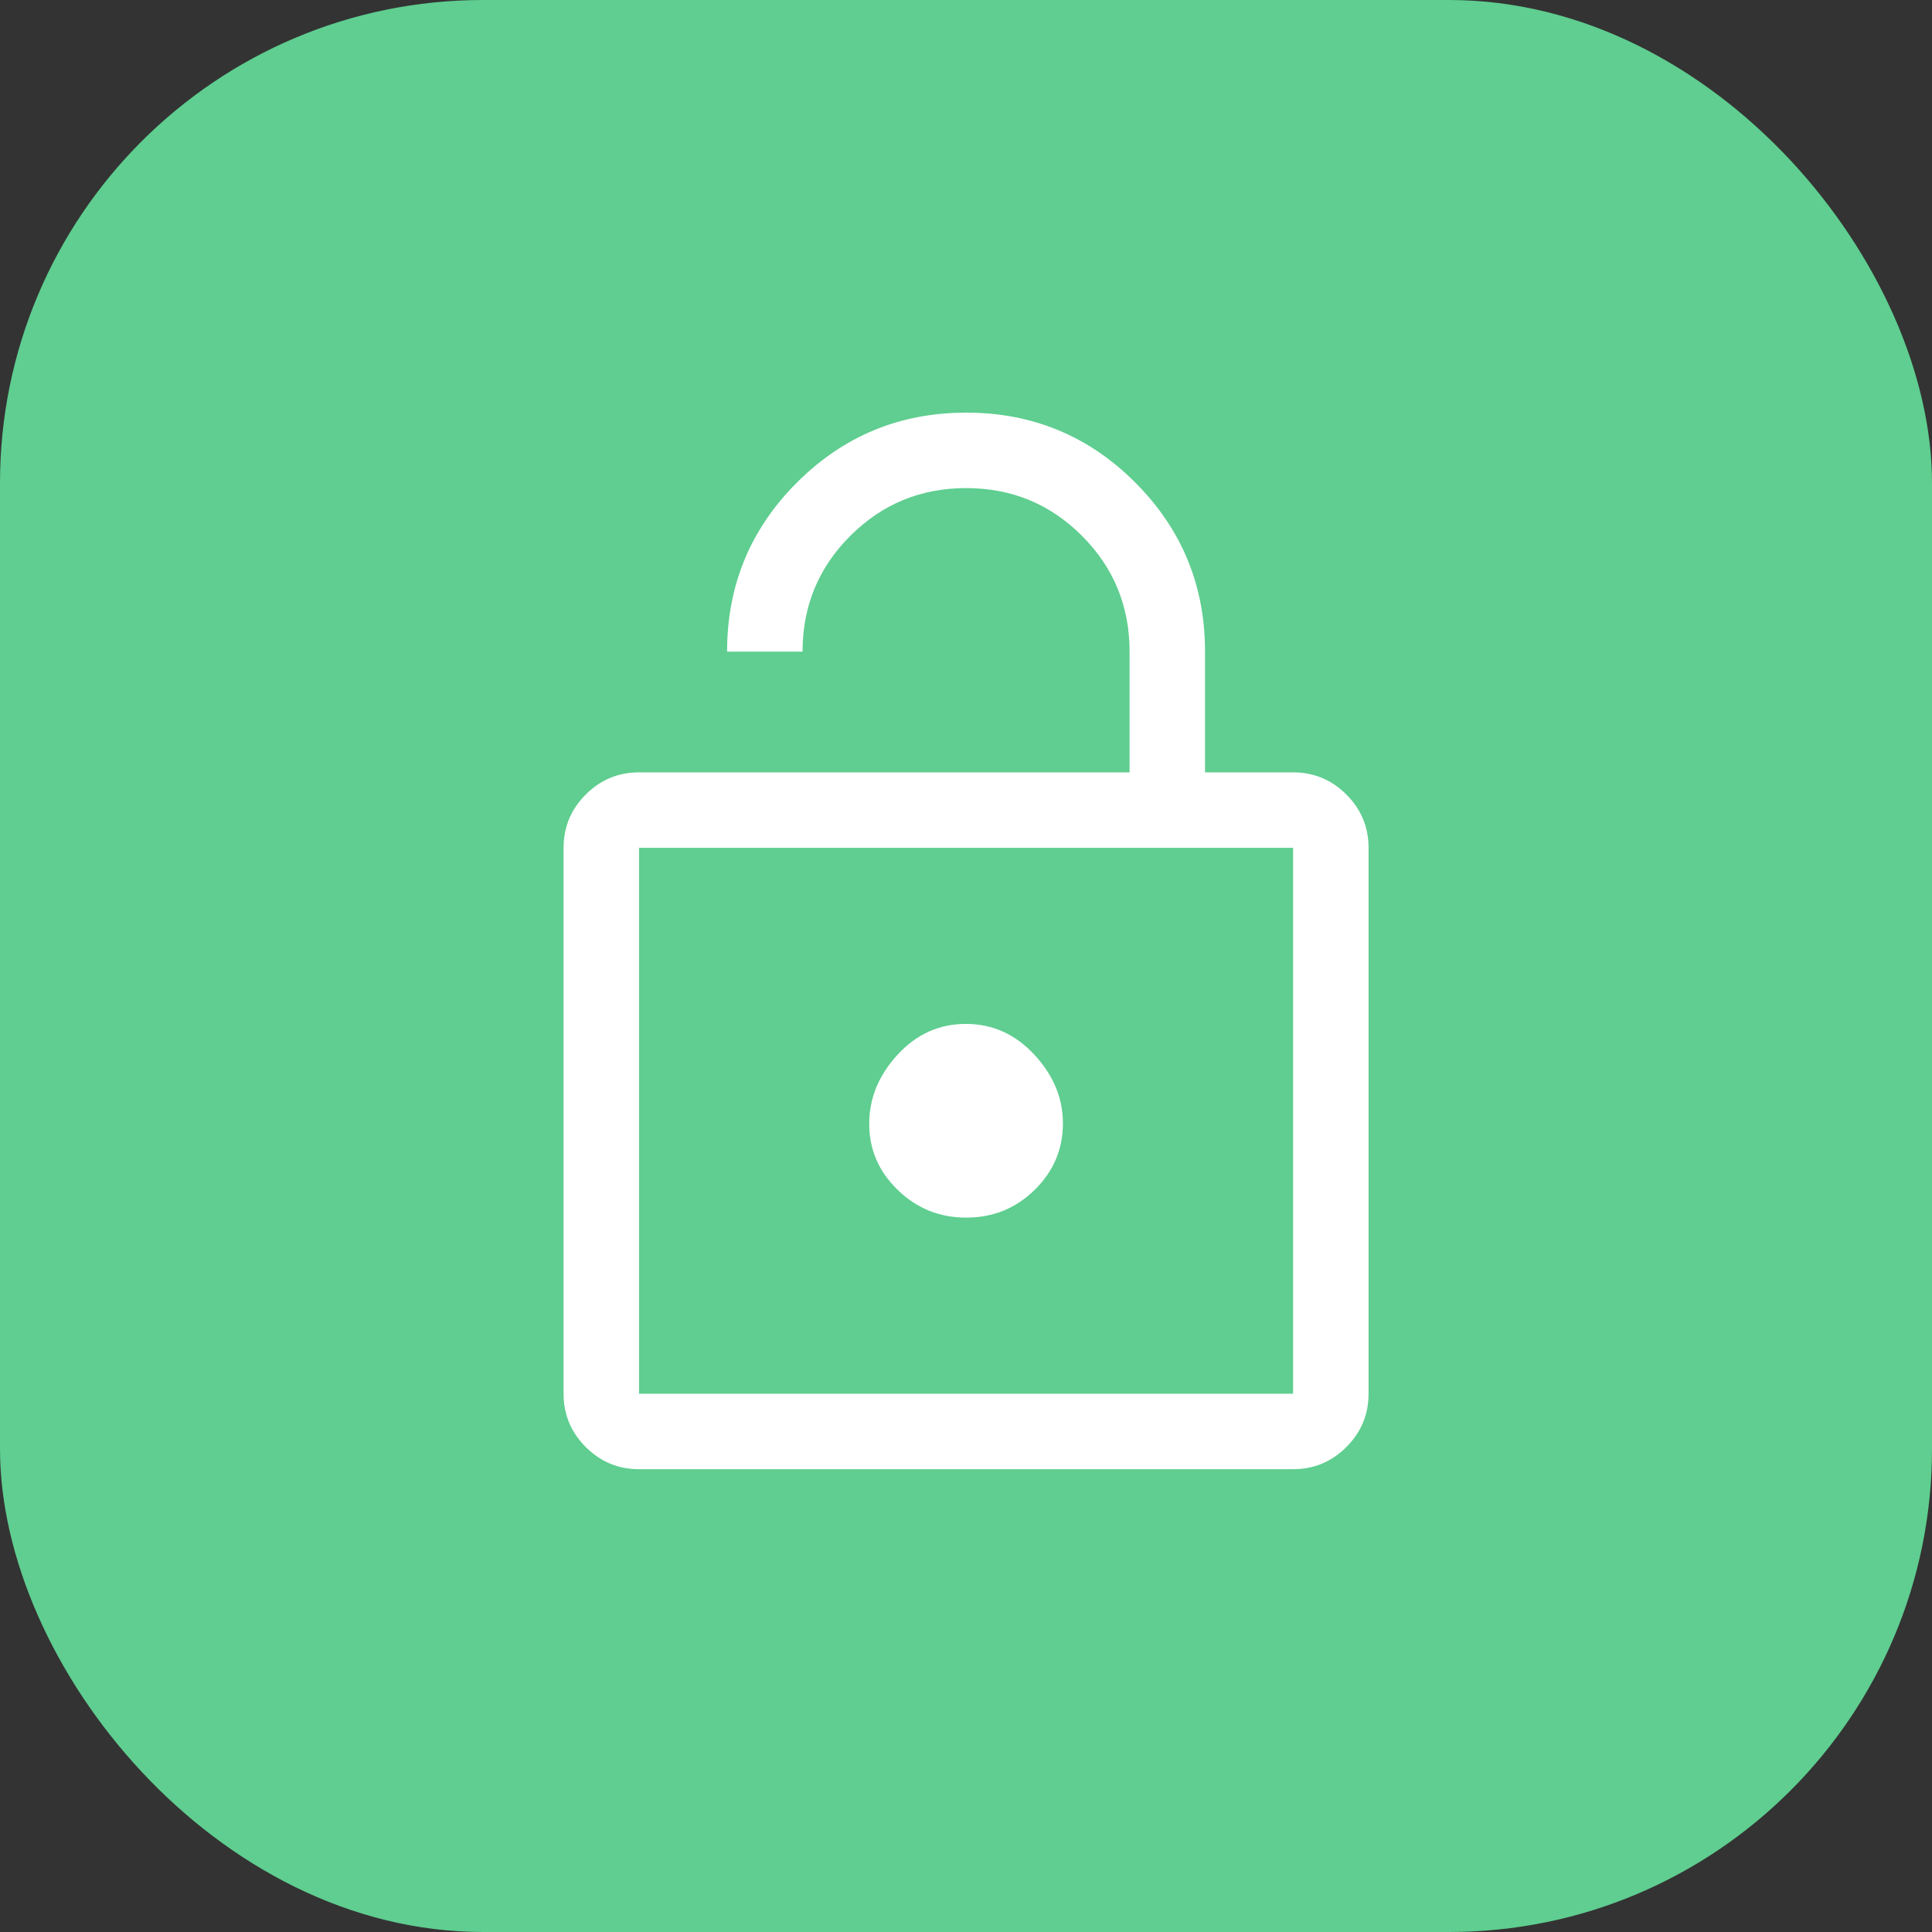
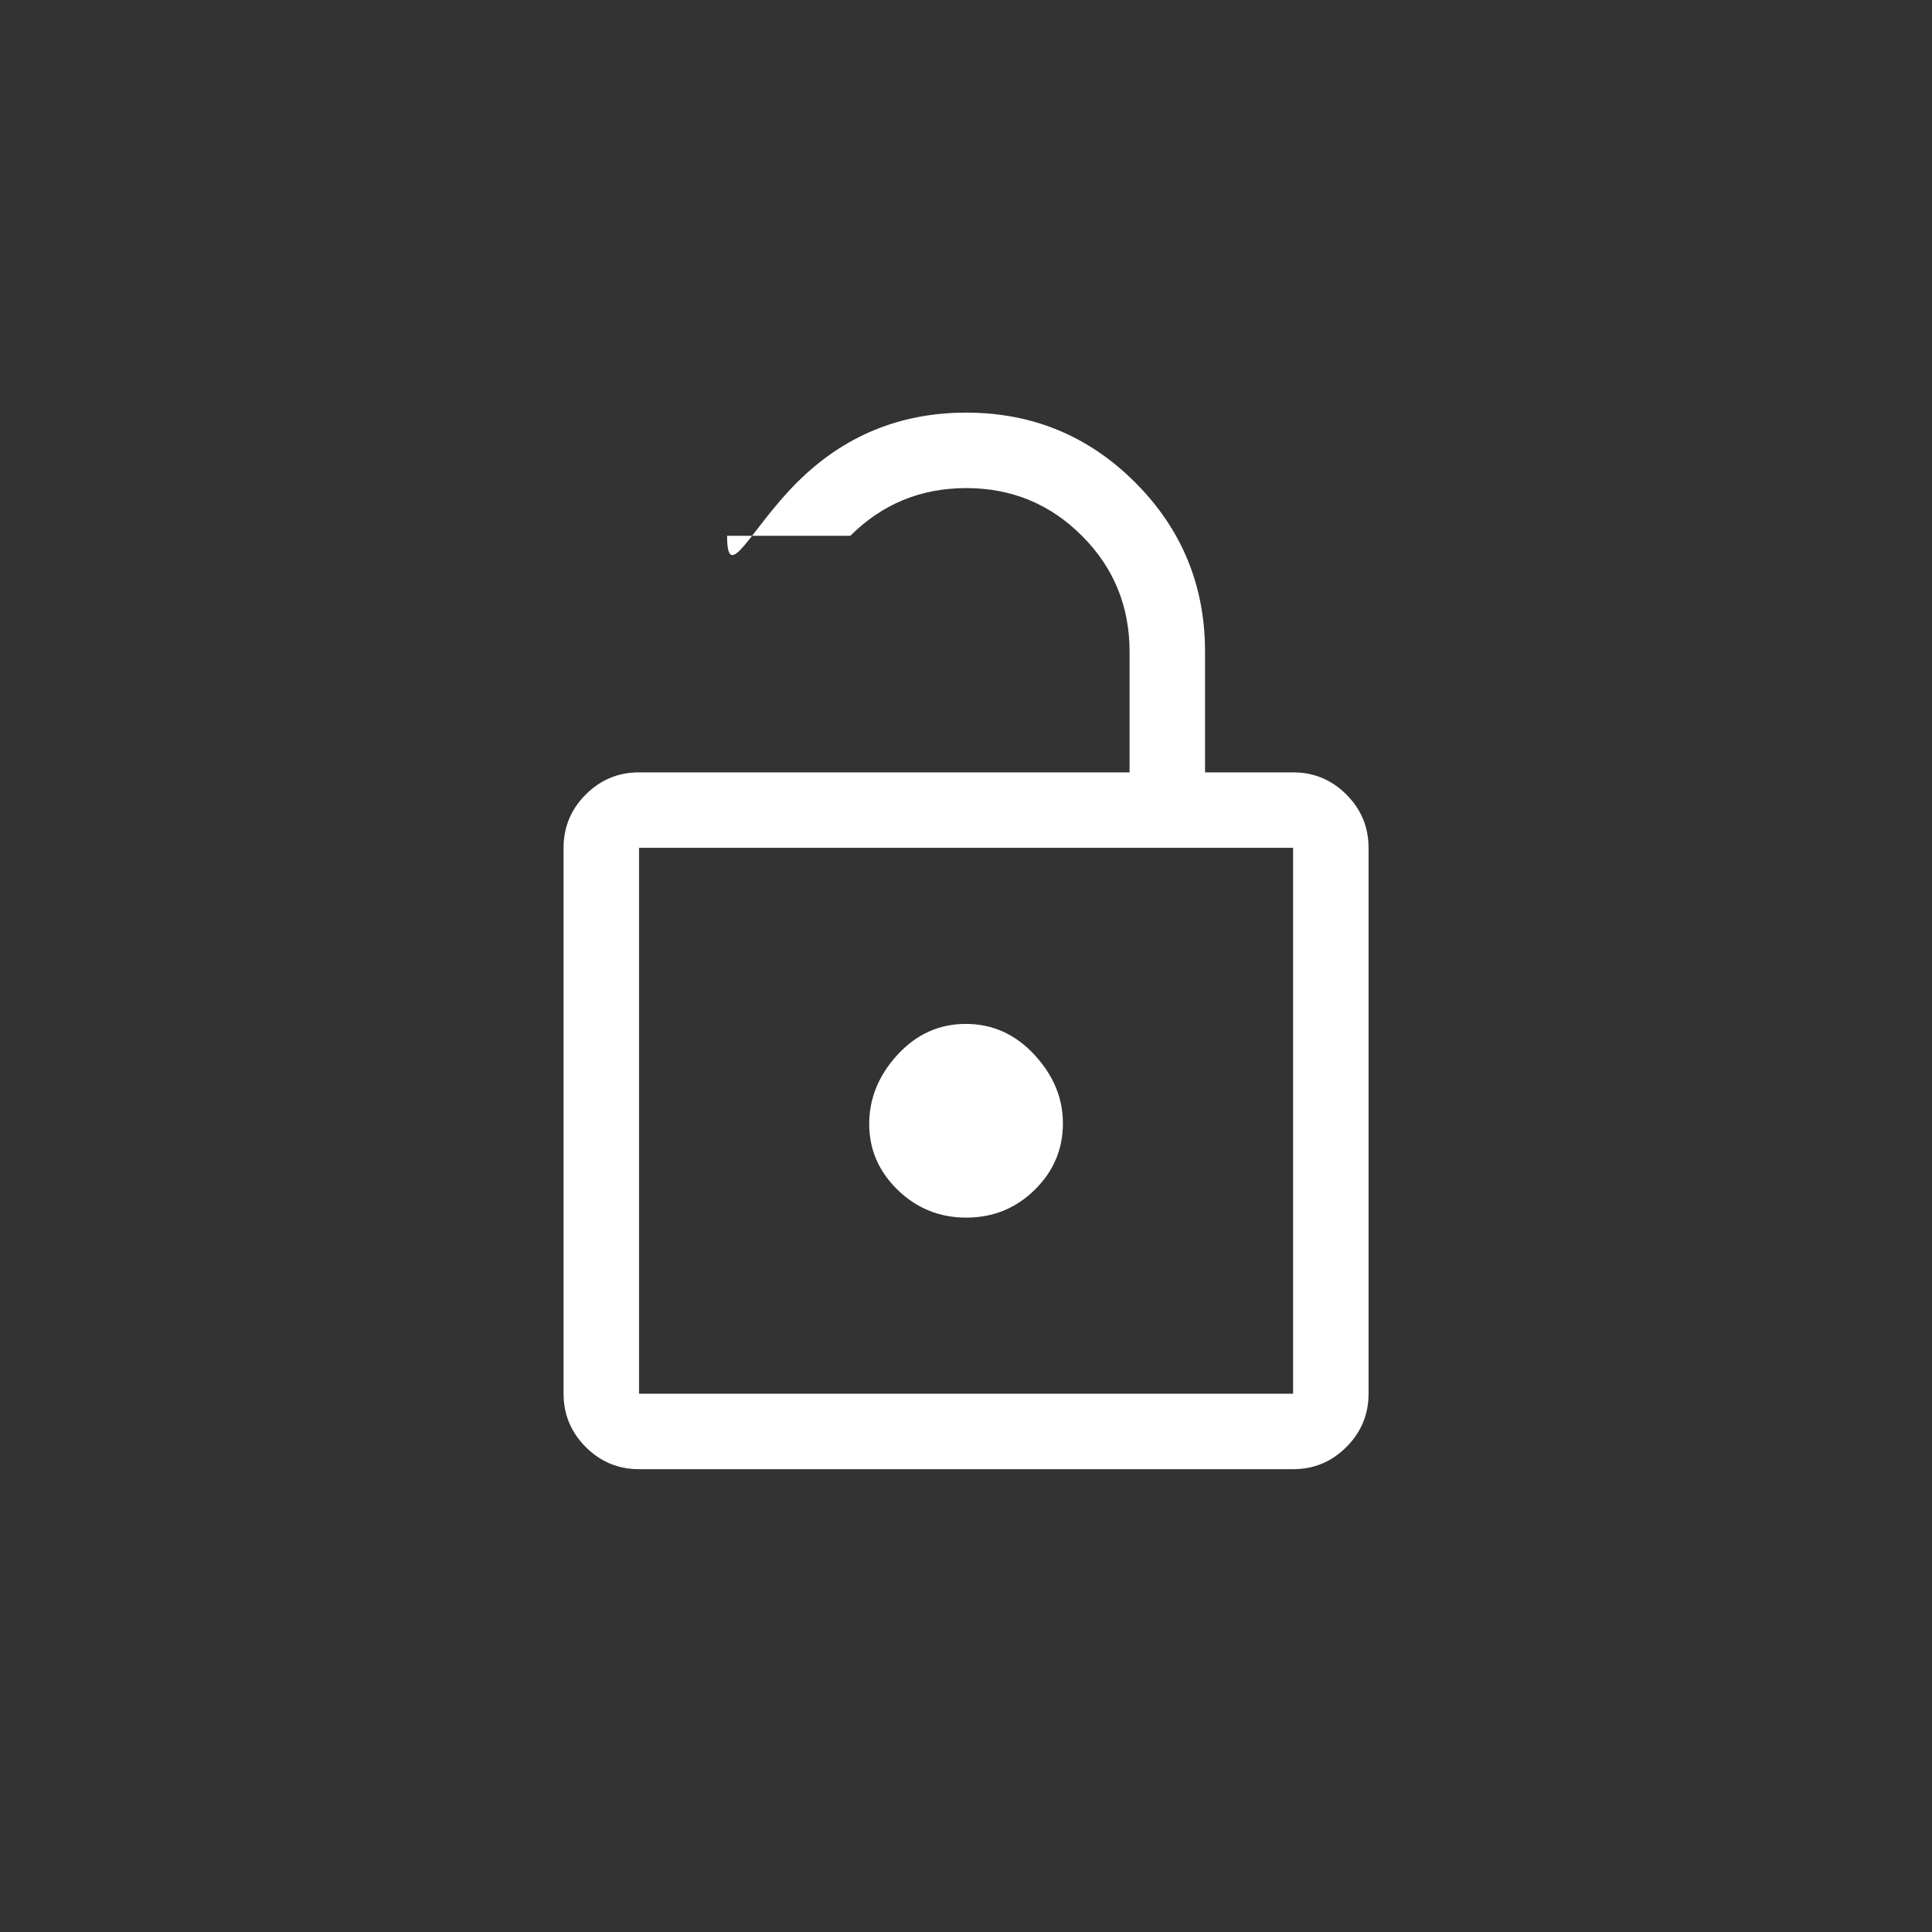
<svg xmlns="http://www.w3.org/2000/svg" width="80" height="80" viewBox="0 0 80 80" fill="none">
  <rect x="0" y="0" width="80" height="80" fill="#333333" stroke="none" />
-   <rect width="80" height="80" rx="20" fill="#5FCE90" />
-   <path d="M26.461 31.982H46.773V26.982C46.773 25.101 46.116 23.502 44.8 22.186C43.485 20.869 41.888 20.211 40.009 20.211C38.13 20.211 36.53 20.869 35.211 22.186C33.892 23.502 33.232 25.101 33.232 26.982H30.107C30.107 24.239 31.072 21.904 33.003 19.977C34.934 18.049 37.269 17.086 40.008 17.086C42.748 17.086 45.081 18.051 47.008 19.98C48.935 21.91 49.898 24.244 49.898 26.982V31.982H53.544C54.404 31.982 55.139 32.288 55.751 32.9C56.363 33.512 56.669 34.247 56.669 35.107V57.711C56.669 58.57 56.363 59.306 55.751 59.918C55.139 60.53 54.404 60.836 53.544 60.836H26.461C25.602 60.836 24.866 60.53 24.254 59.918C23.642 59.306 23.336 58.57 23.336 57.711V35.107C23.336 34.247 23.642 33.512 24.254 32.9C24.866 32.288 25.602 31.982 26.461 31.982ZM26.461 57.711H53.544V35.107H26.461V57.711ZM40.011 50.419C41.117 50.419 42.06 50.037 42.841 49.272C43.622 48.507 44.013 47.587 44.013 46.513C44.013 45.471 43.62 44.525 42.832 43.675C42.045 42.824 41.099 42.398 39.994 42.398C38.889 42.398 37.945 42.824 37.164 43.675C36.383 44.525 35.992 45.48 35.992 46.539C35.992 47.598 36.386 48.51 37.173 49.273C37.96 50.037 38.906 50.419 40.011 50.419Z" fill="white" />
+   <path d="M26.461 31.982H46.773V26.982C46.773 25.101 46.116 23.502 44.8 22.186C43.485 20.869 41.888 20.211 40.009 20.211C38.13 20.211 36.53 20.869 35.211 22.186H30.107C30.107 24.239 31.072 21.904 33.003 19.977C34.934 18.049 37.269 17.086 40.008 17.086C42.748 17.086 45.081 18.051 47.008 19.98C48.935 21.91 49.898 24.244 49.898 26.982V31.982H53.544C54.404 31.982 55.139 32.288 55.751 32.9C56.363 33.512 56.669 34.247 56.669 35.107V57.711C56.669 58.57 56.363 59.306 55.751 59.918C55.139 60.53 54.404 60.836 53.544 60.836H26.461C25.602 60.836 24.866 60.53 24.254 59.918C23.642 59.306 23.336 58.57 23.336 57.711V35.107C23.336 34.247 23.642 33.512 24.254 32.9C24.866 32.288 25.602 31.982 26.461 31.982ZM26.461 57.711H53.544V35.107H26.461V57.711ZM40.011 50.419C41.117 50.419 42.06 50.037 42.841 49.272C43.622 48.507 44.013 47.587 44.013 46.513C44.013 45.471 43.62 44.525 42.832 43.675C42.045 42.824 41.099 42.398 39.994 42.398C38.889 42.398 37.945 42.824 37.164 43.675C36.383 44.525 35.992 45.48 35.992 46.539C35.992 47.598 36.386 48.51 37.173 49.273C37.96 50.037 38.906 50.419 40.011 50.419Z" fill="white" />
</svg>